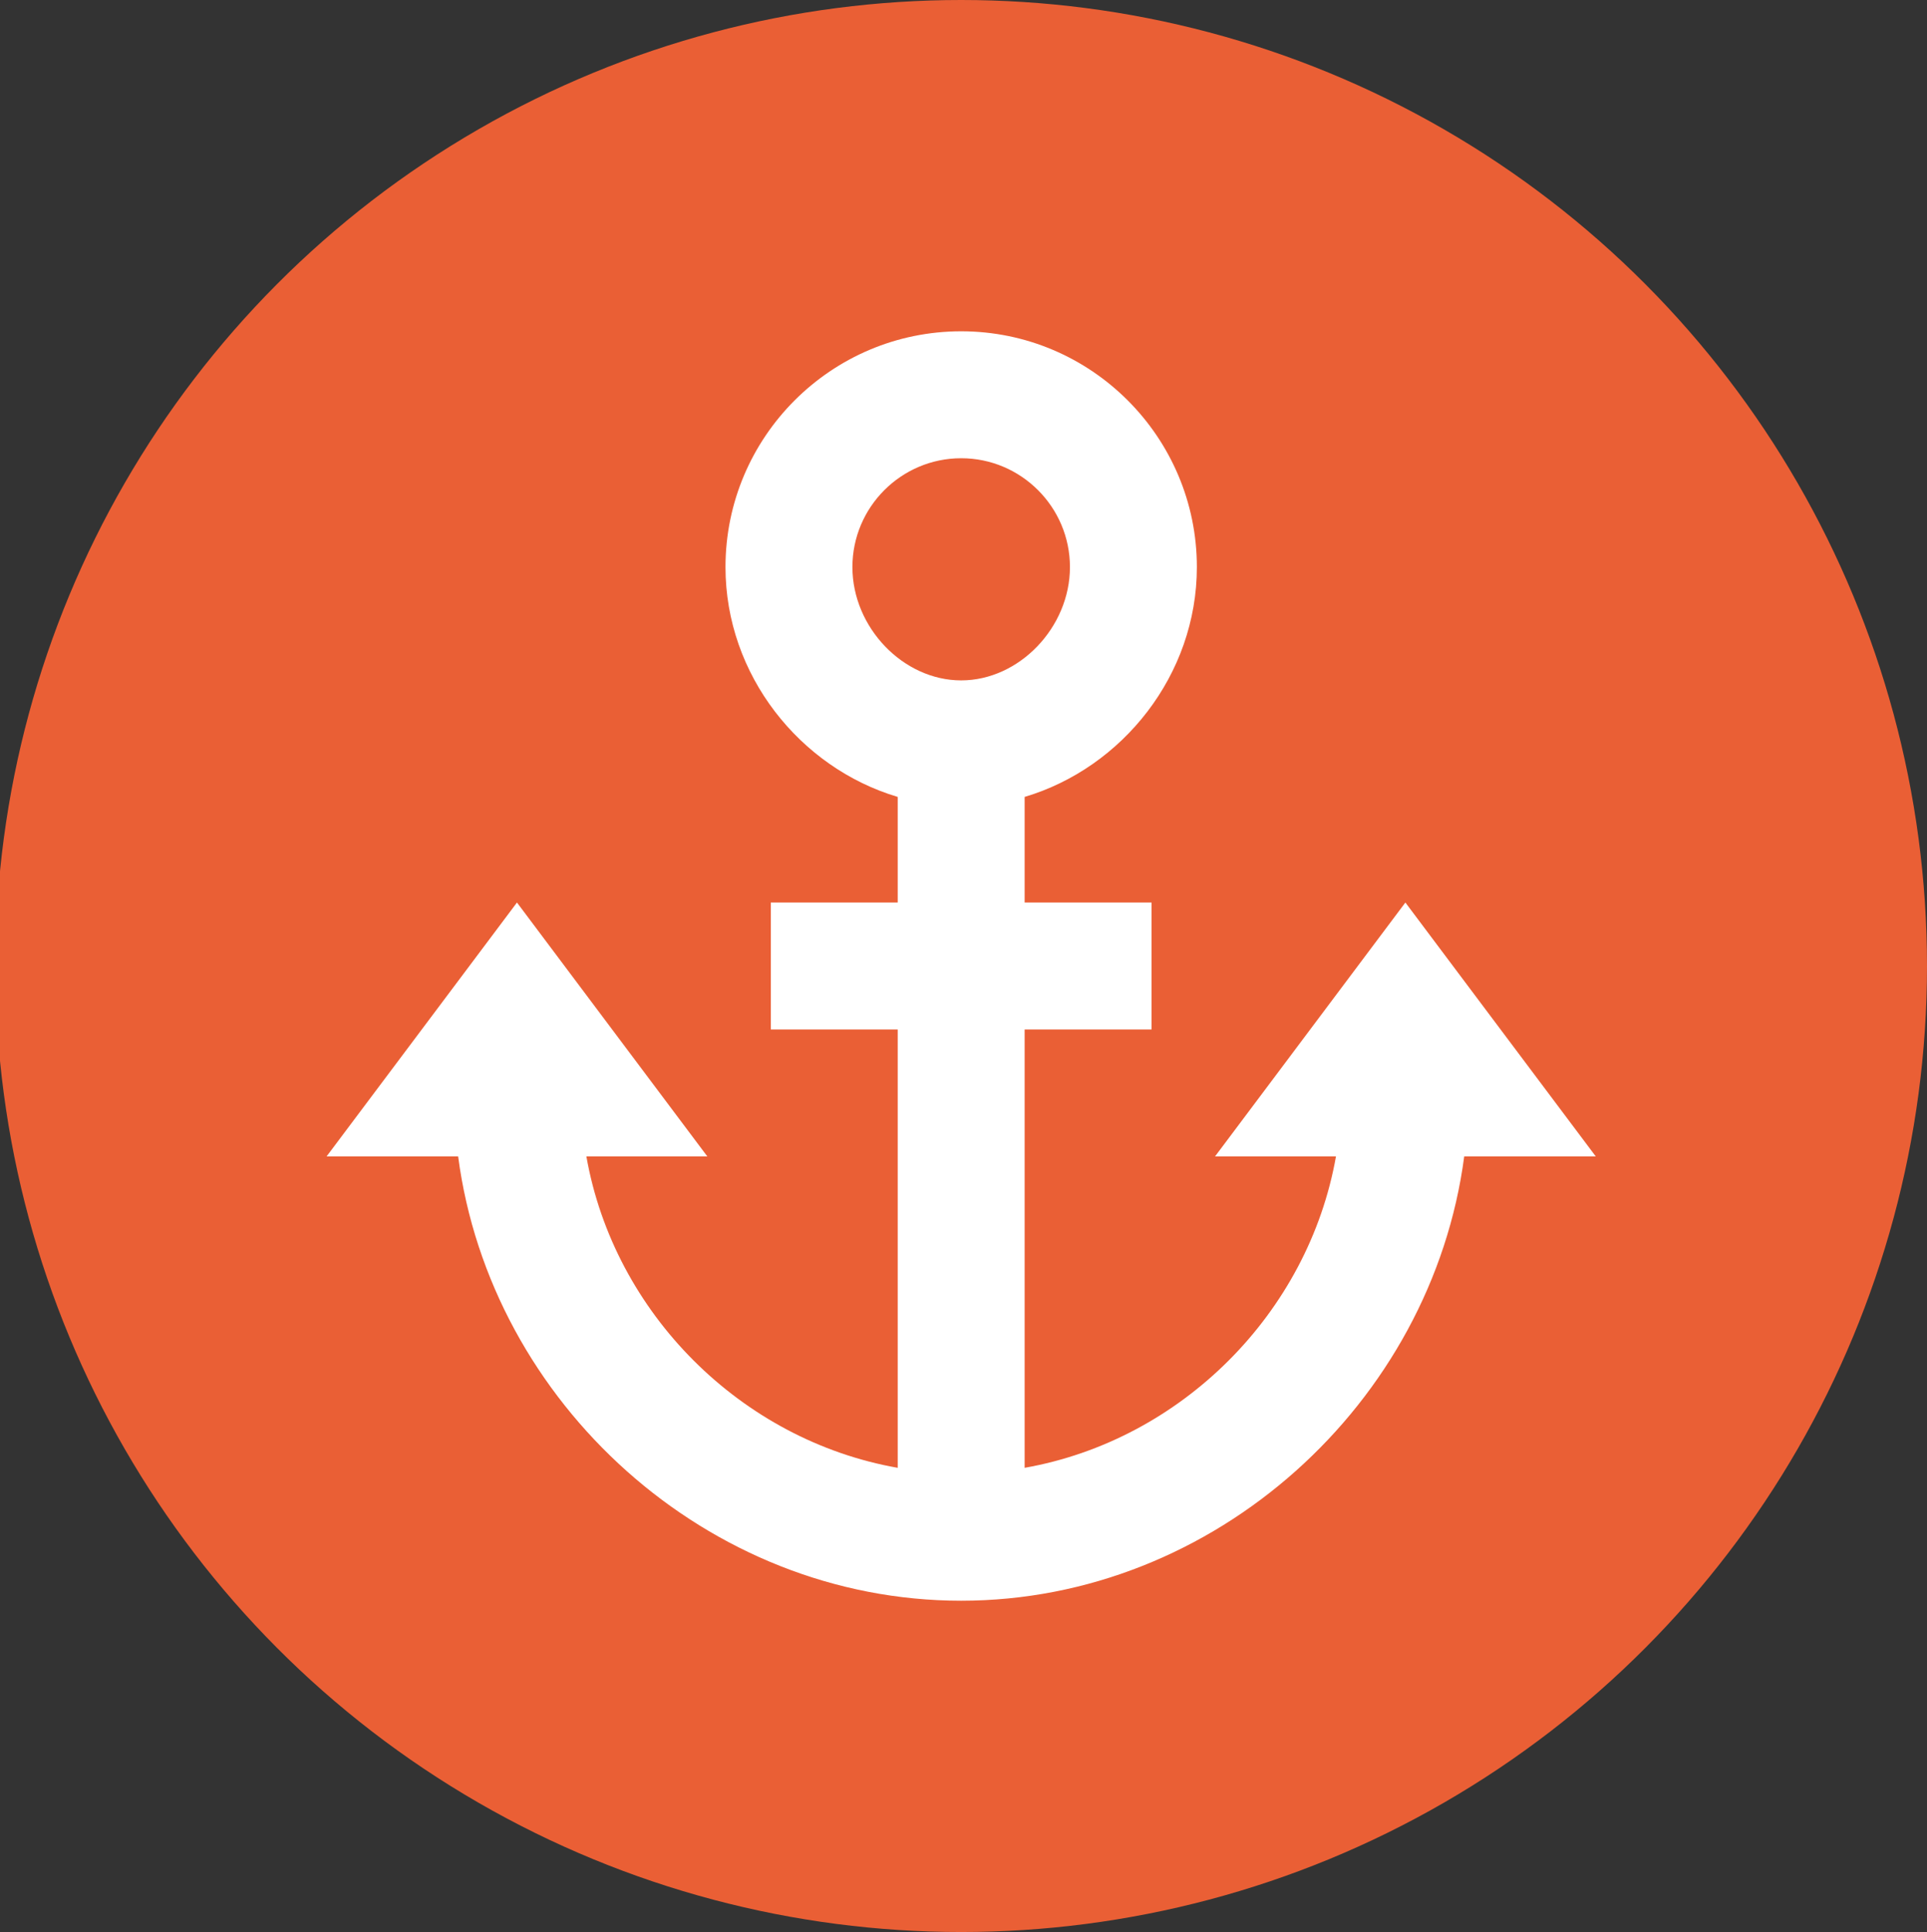
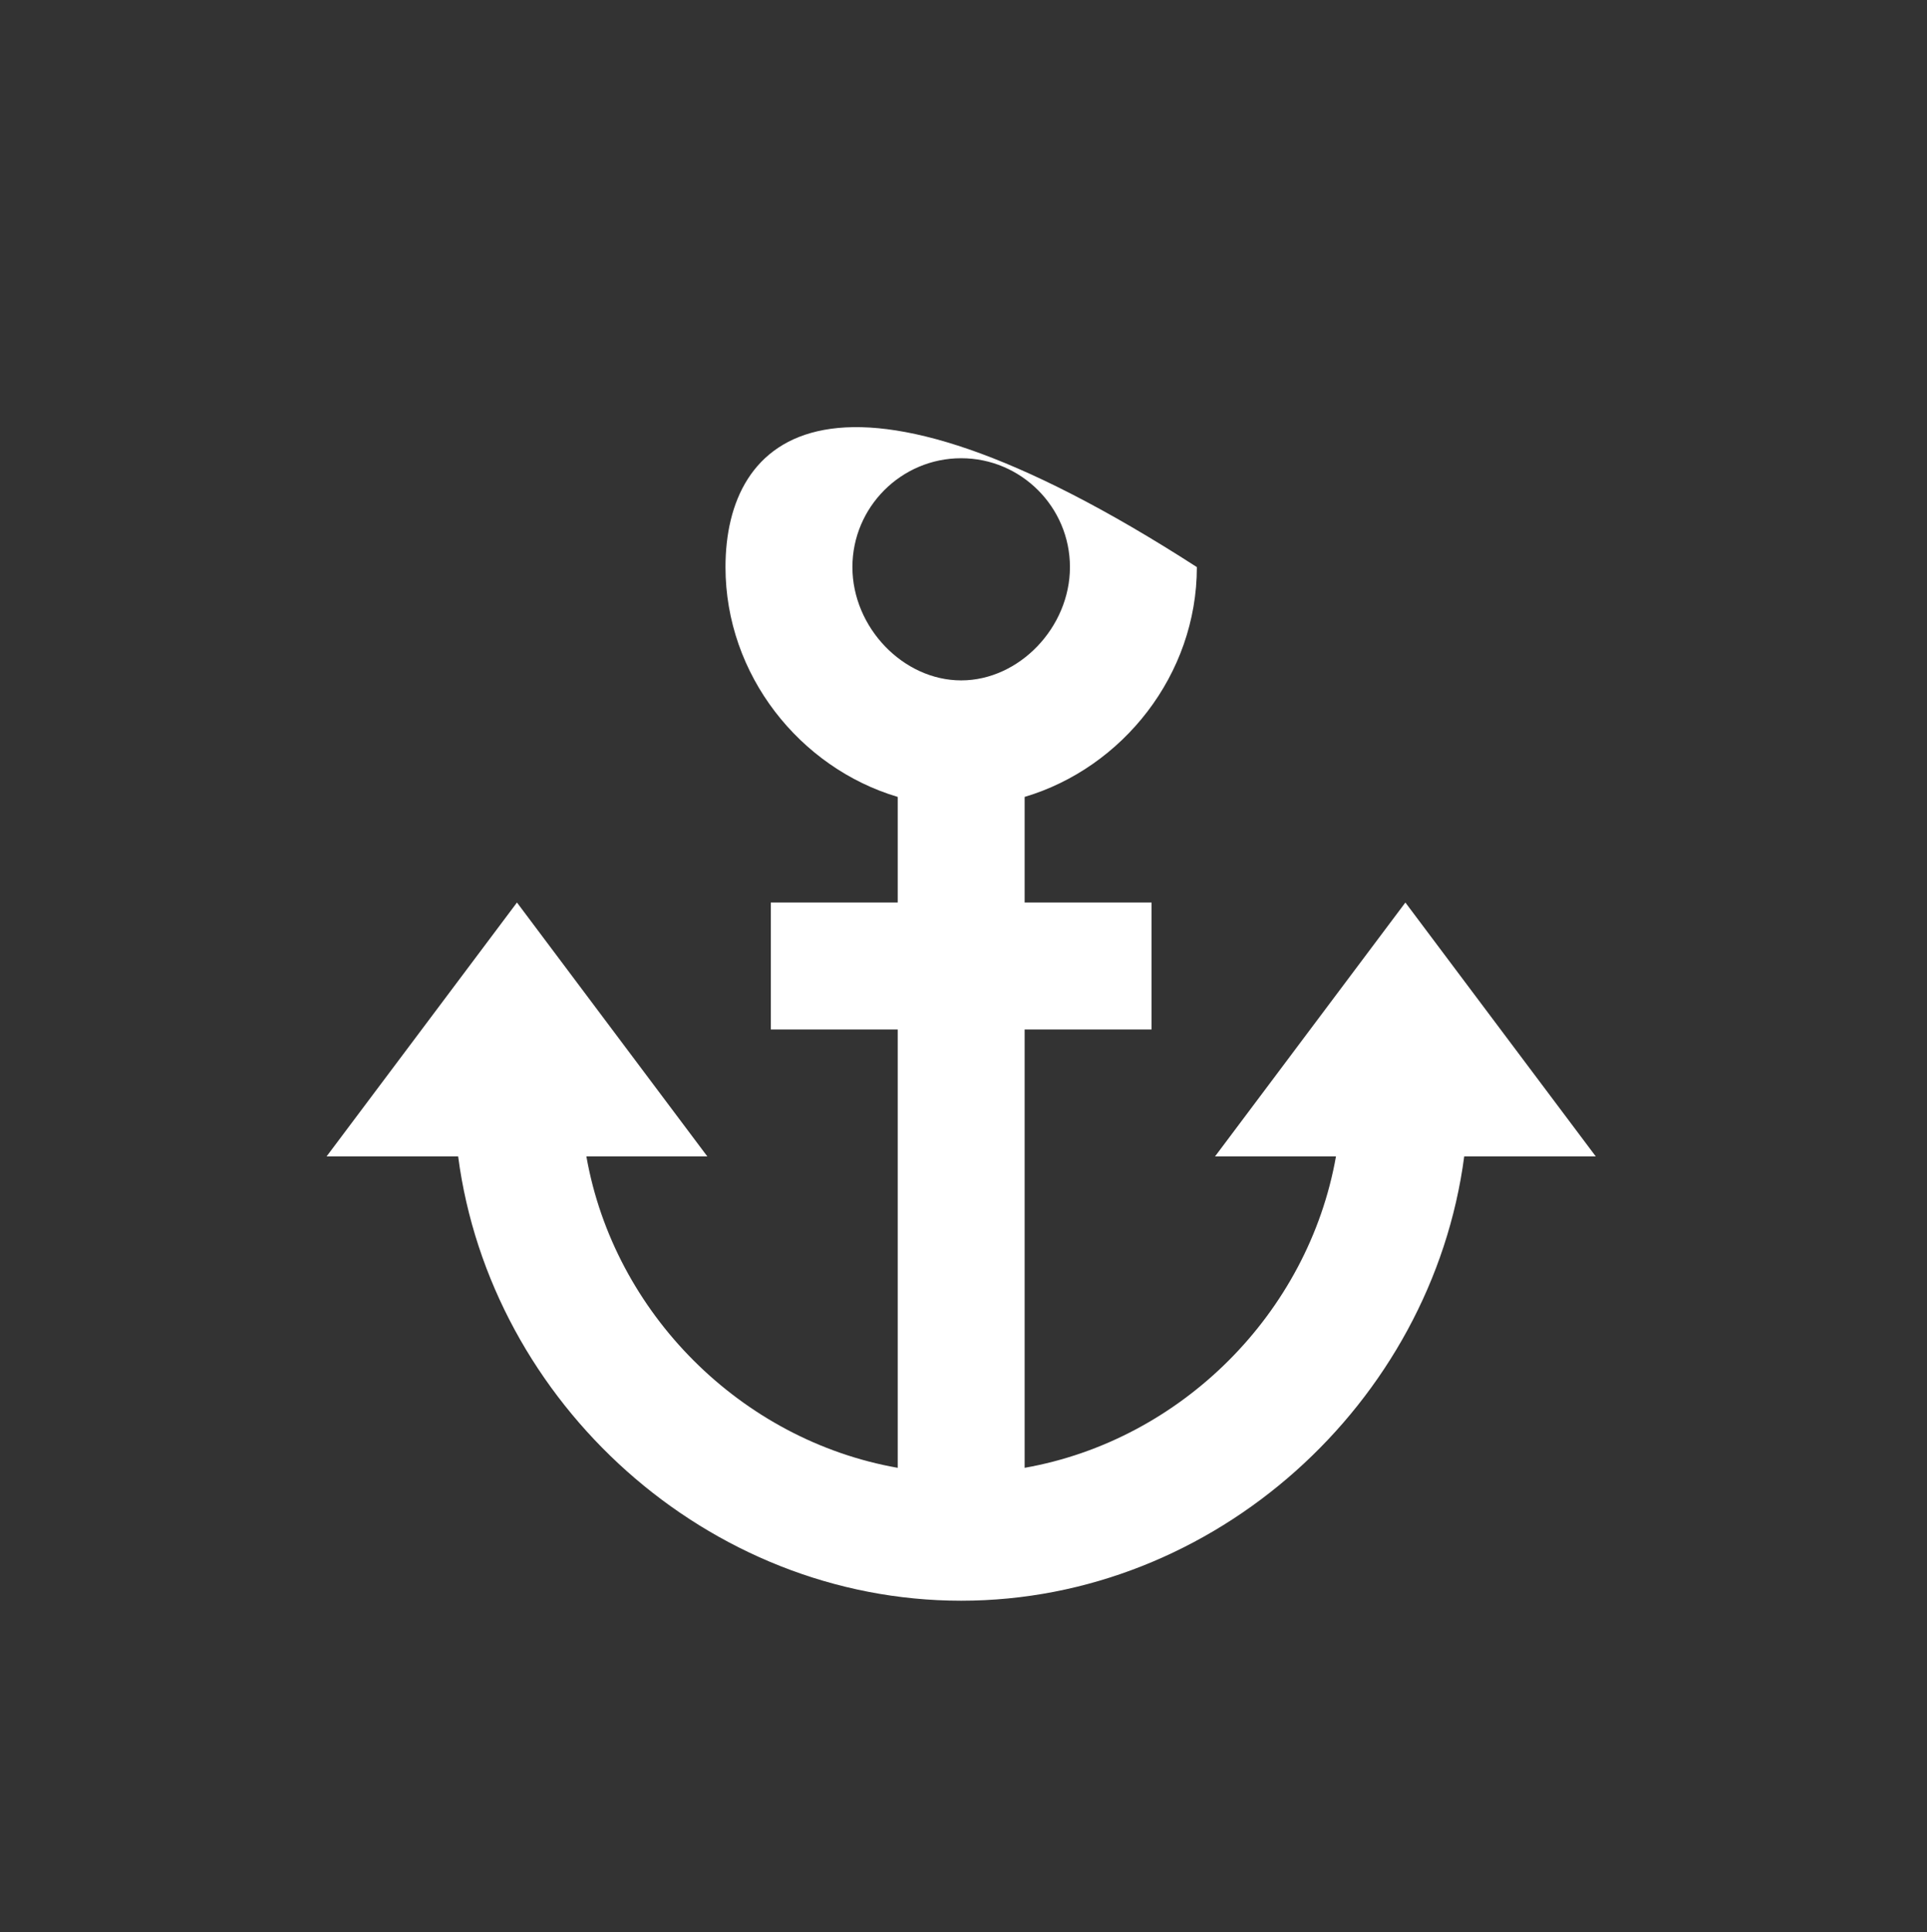
<svg xmlns="http://www.w3.org/2000/svg" version="1.1" width="415" height="416">
  <rect width="100%" height="100%" fill="#333333" stroke="none" />
  <svg width="415" height="416" viewBox="0 0 415 416" fill="none">
-     <circle cx="207" cy="208" r="208" fill="#EA5F35" />
-     <path d="M343.666 249L302.666 194.333L261.666 249H287.715C281.756 282.743 254.396 310.104 220.666 316.049V221.667H248V194.333H220.666V171.592C241.754 165.319 257.758 145.311 257.758 122.105C257.758 94.102 234.989 71.333 207 71.333C179.01 71.333 156.242 94.102 156.242 122.105C156.242 145.311 172.245 165.319 193.333 171.592V194.333H166V221.667H193.333V316.049C159.59 310.104 132.229 282.743 126.284 249H152.333L111.333 194.333L70.333 249H98.664C105.648 302.095 152.36 344.667 207 344.667C261.639 344.667 308.352 302.095 315.335 249H343.666ZM183.575 122.105C183.575 109.19 194.085 98.667 207 98.667C219.915 98.667 230.424 109.19 230.424 122.105C230.424 135.102 219.477 146.5 207 146.5C194.522 146.5 183.575 135.102 183.575 122.105Z" fill="white" />
+     <path d="M343.666 249L302.666 194.333L261.666 249H287.715C281.756 282.743 254.396 310.104 220.666 316.049V221.667H248V194.333H220.666V171.592C241.754 165.319 257.758 145.311 257.758 122.105C179.01 71.333 156.242 94.102 156.242 122.105C156.242 145.311 172.245 165.319 193.333 171.592V194.333H166V221.667H193.333V316.049C159.59 310.104 132.229 282.743 126.284 249H152.333L111.333 194.333L70.333 249H98.664C105.648 302.095 152.36 344.667 207 344.667C261.639 344.667 308.352 302.095 315.335 249H343.666ZM183.575 122.105C183.575 109.19 194.085 98.667 207 98.667C219.915 98.667 230.424 109.19 230.424 122.105C230.424 135.102 219.477 146.5 207 146.5C194.522 146.5 183.575 135.102 183.575 122.105Z" fill="white" />
  </svg>
  <style>@media (prefers-color-scheme: light) { :root { filter: none; } }
@media (prefers-color-scheme: dark) { :root { filter: none; } }
</style>
</svg>